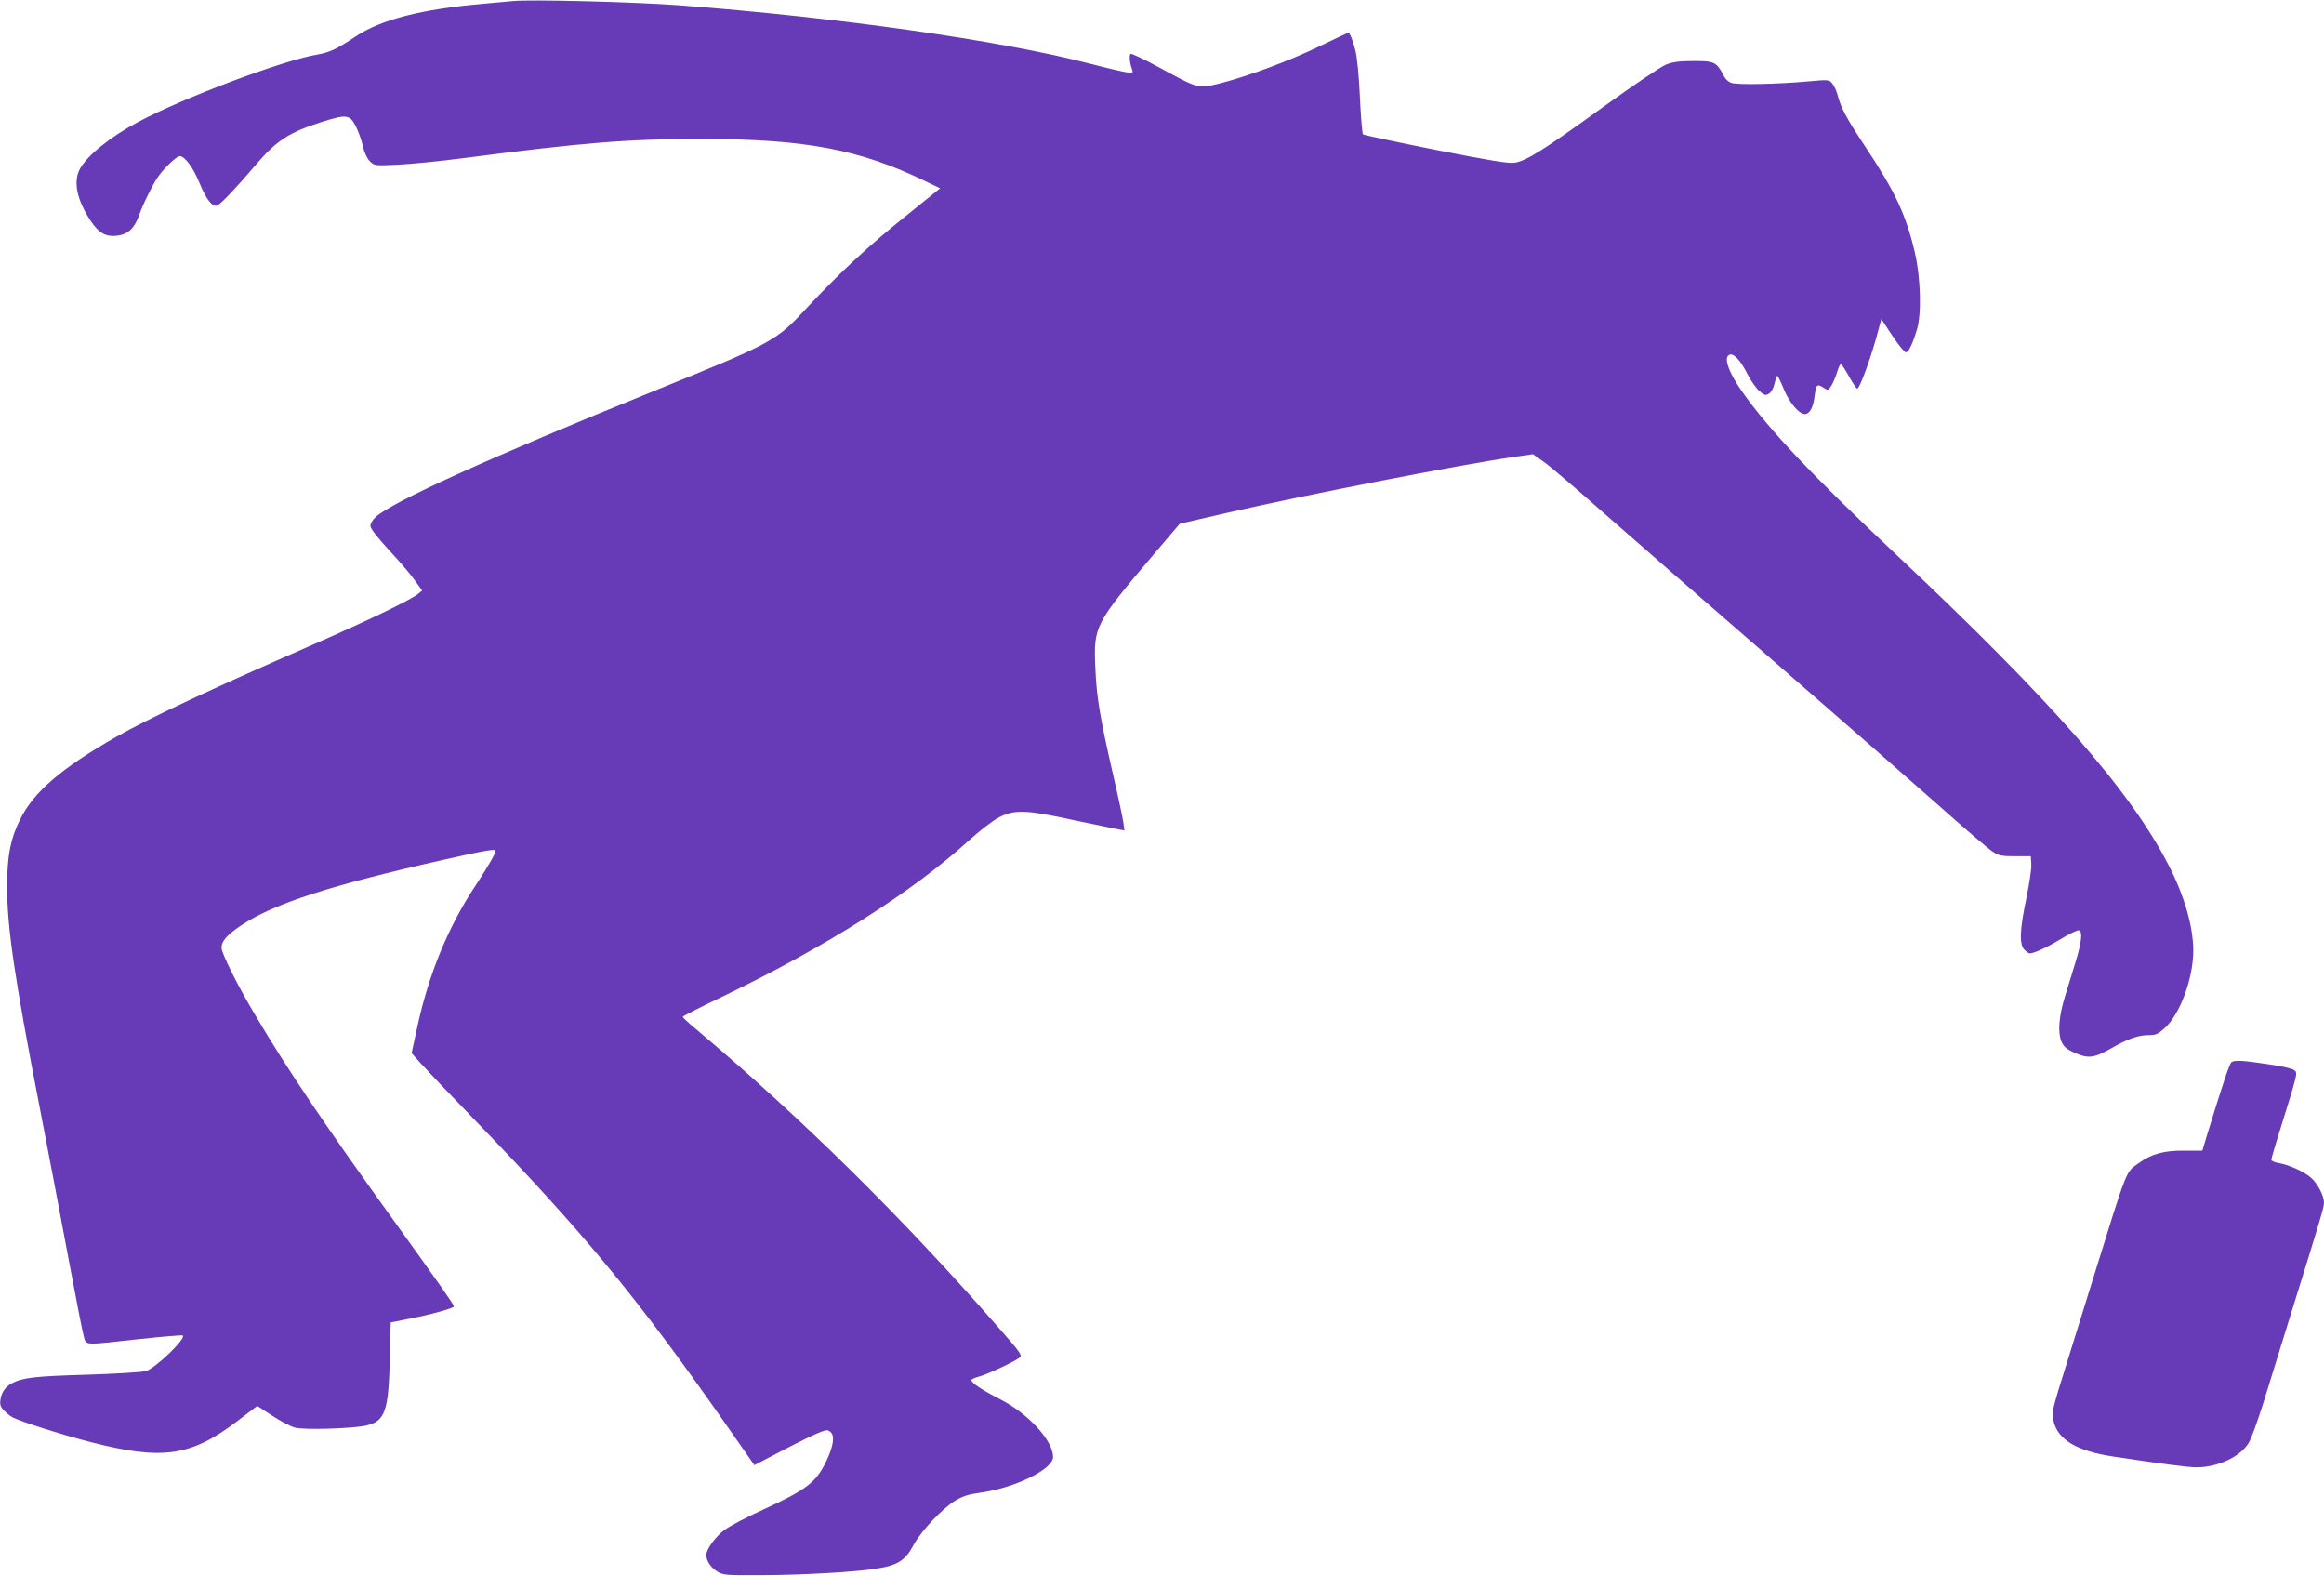
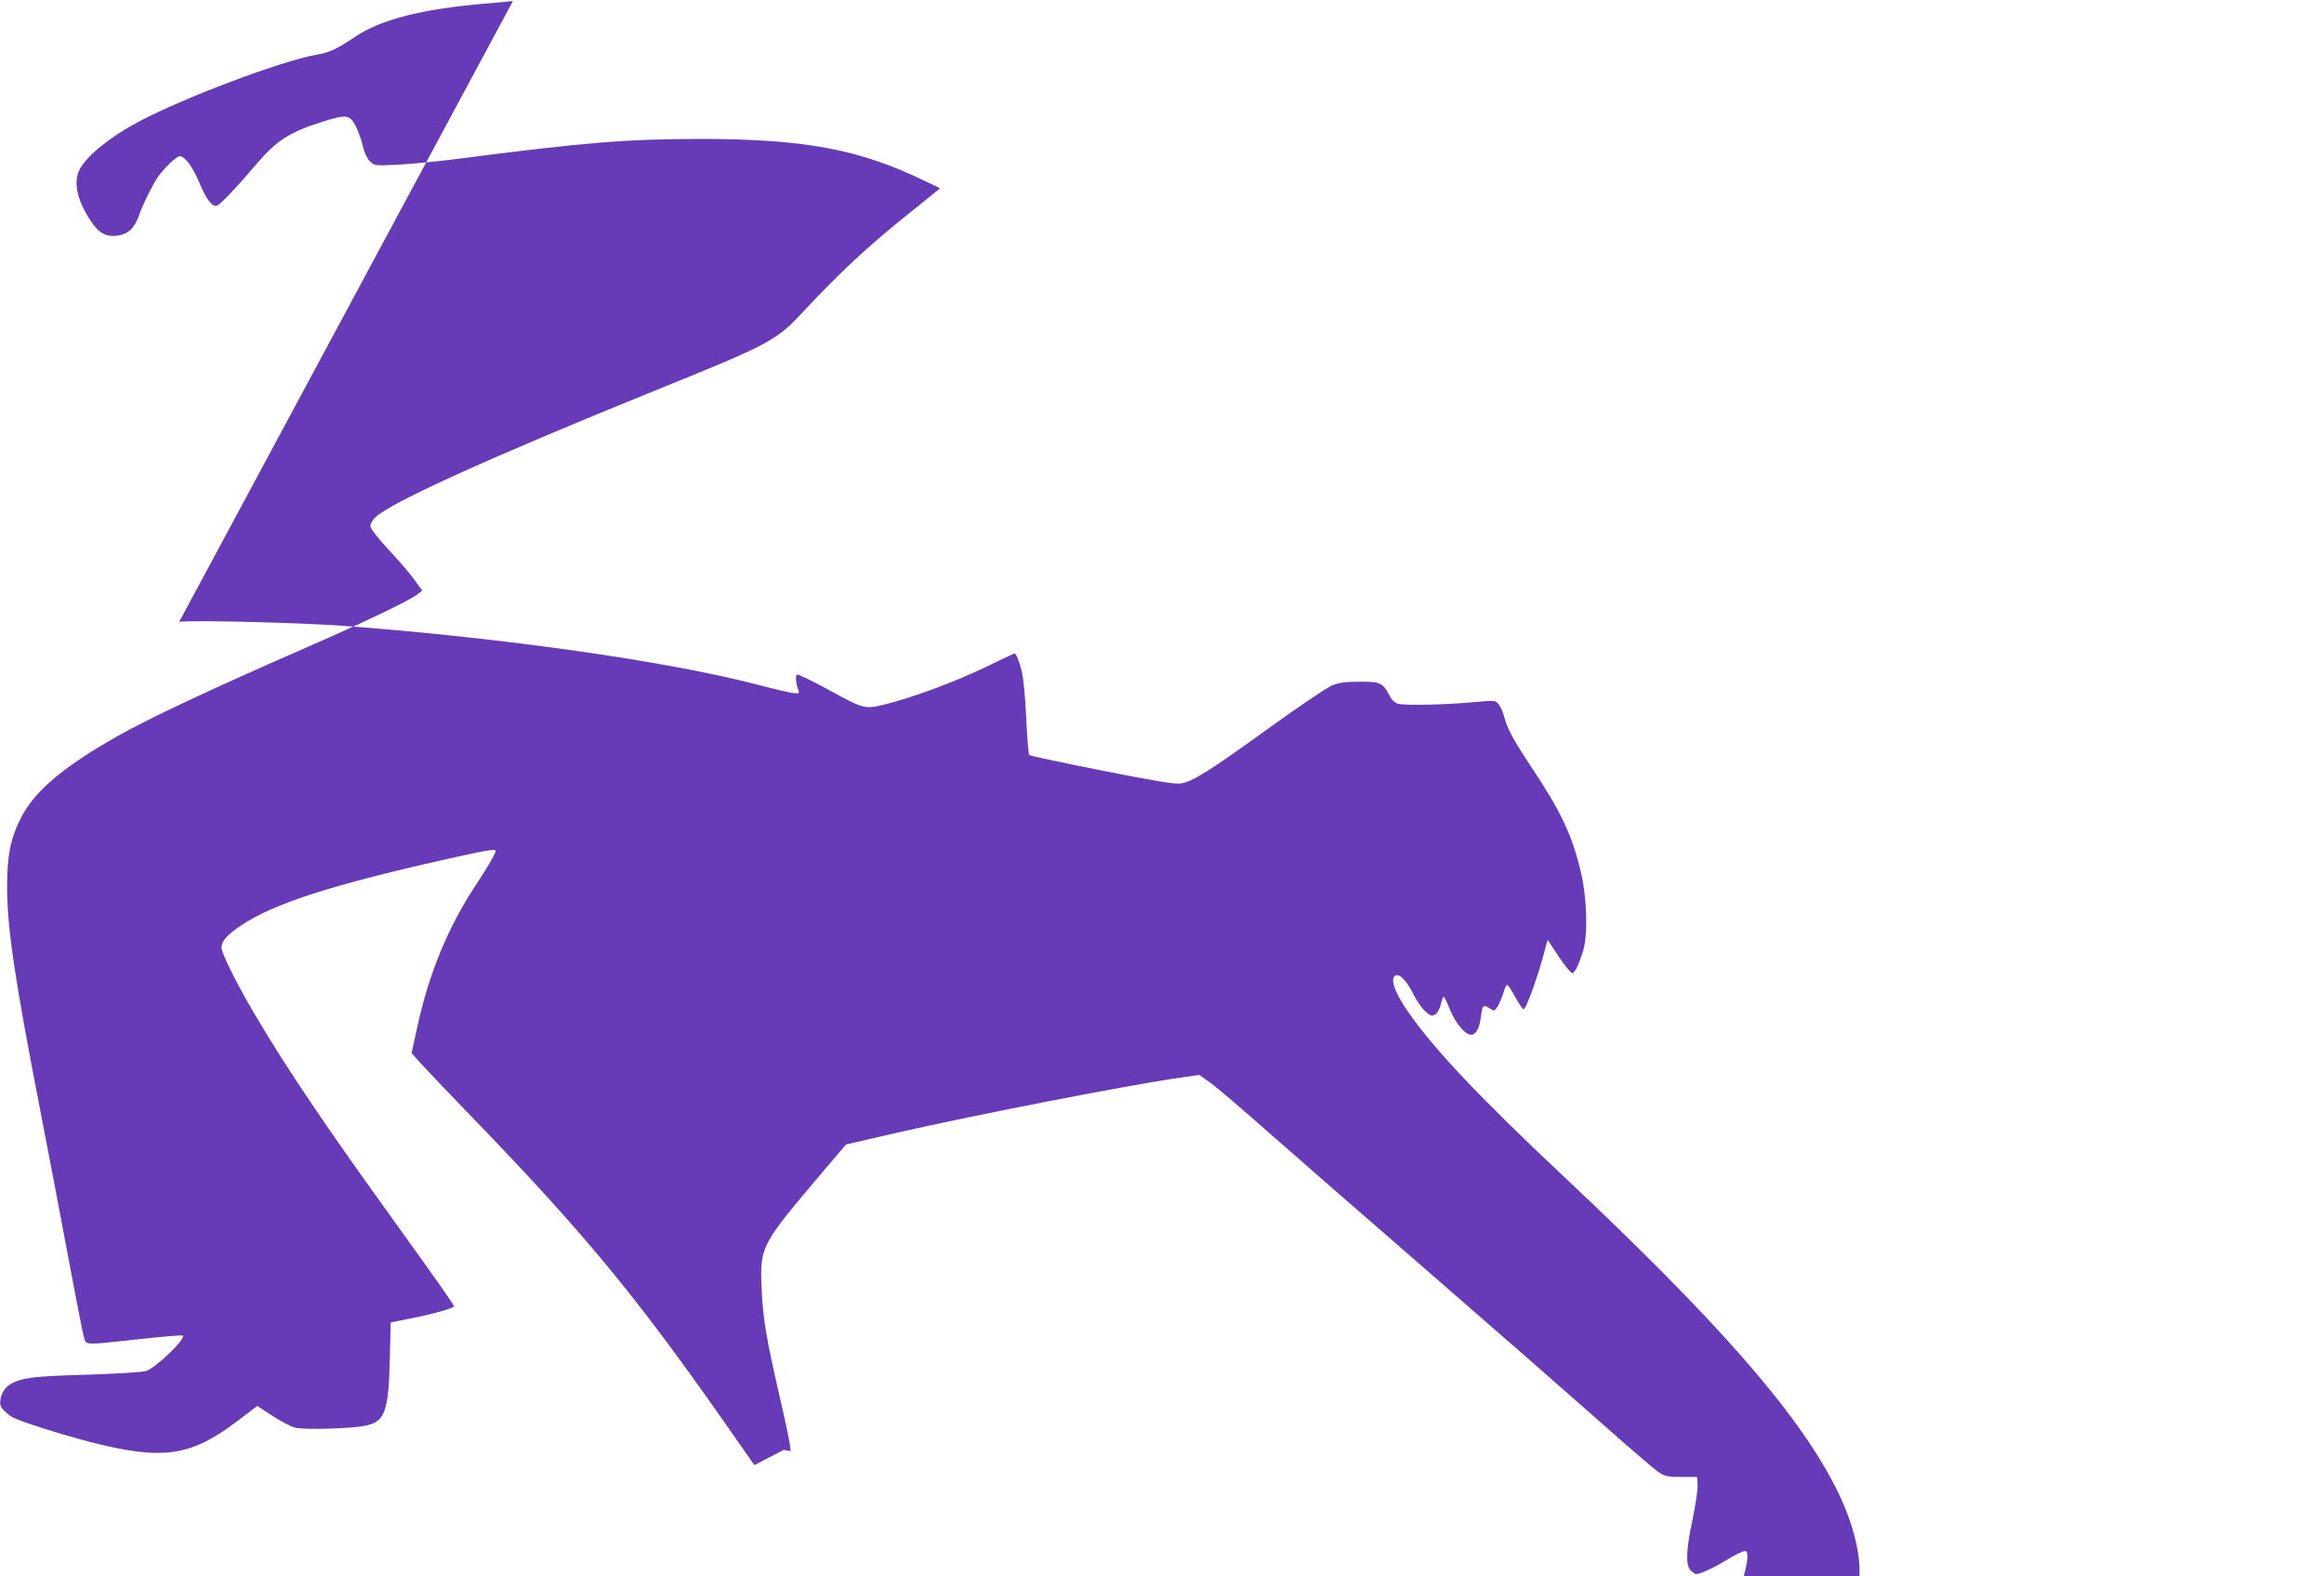
<svg xmlns="http://www.w3.org/2000/svg" version="1.0" width="1280pt" height="868pt" viewBox="0 0 1280 868" preserveAspectRatio="xMidYMid meet">
  <g transform="translate(0,868) scale(0.1,-0.1)" fill="#673ab7" stroke="none">
-     <path d="M2825 8674 c-22 -2 -96 -9 -165 -15 -336 -29 -562 -87 -700 -179 -104 -70 -145 -89 -215 -101 -189 -32 -736 -238 -983 -370 -156 -83 -284 -187 -323 -261 -36 -71 -16 -168 61 -285 44 -66 82 -88 144 -81 60 7 96 40 121 110 20 59 74 168 103 211 35 51 104 117 122 117 28 0 73 -61 109 -148 38 -93 74 -137 99 -123 24 13 114 109 207 219 116 137 187 184 372 242 134 42 150 39 184 -28 14 -29 32 -78 38 -109 8 -34 23 -66 38 -81 25 -24 26 -25 151 -19 70 3 233 19 363 36 661 86 908 106 1314 106 570 -1 870 -57 1232 -233 l81 -39 -191 -154 c-206 -165 -362 -311 -541 -502 -174 -188 -183 -192 -861 -467 -876 -355 -1431 -606 -1517 -688 -16 -14 -28 -36 -28 -48 0 -14 37 -62 105 -136 58 -62 122 -137 142 -167 l38 -53 -23 -19 c-43 -34 -277 -147 -602 -289 -543 -237 -881 -396 -1059 -497 -302 -172 -457 -305 -531 -457 -53 -107 -70 -197 -71 -365 0 -226 40 -503 181 -1226 49 -253 121 -631 160 -840 39 -209 76 -397 82 -417 14 -47 -3 -46 304 -12 130 14 238 23 241 20 18 -18 -150 -180 -204 -196 -21 -6 -168 -15 -328 -20 -281 -8 -352 -16 -411 -48 -33 -18 -55 -48 -61 -86 -5 -30 -1 -42 18 -62 13 -14 35 -32 49 -39 46 -24 274 -96 425 -135 400 -103 555 -81 814 116 l108 82 83 -54 c45 -30 101 -59 124 -65 48 -14 314 -6 392 11 104 23 124 77 131 366 l5 202 111 22 c114 22 237 57 237 66 0 10 -83 128 -325 464 -383 531 -595 845 -769 1140 -97 162 -186 341 -186 371 0 37 30 71 111 125 180 119 489 219 1110 359 231 52 289 62 289 50 0 -14 -47 -95 -112 -193 -149 -225 -256 -484 -319 -774 l-32 -147 49 -55 c27 -30 157 -167 289 -303 611 -632 899 -981 1385 -1675 l165 -236 161 84 c88 46 179 90 202 98 37 14 43 13 58 -1 22 -22 14 -76 -23 -155 -57 -120 -106 -159 -352 -272 -88 -40 -183 -90 -211 -111 -49 -36 -100 -106 -100 -138 0 -31 24 -68 59 -90 34 -21 45 -22 251 -21 220 1 504 17 620 35 123 18 166 45 212 132 41 76 158 201 230 244 40 24 74 35 135 43 192 26 403 129 403 197 0 90 -136 238 -290 317 -100 51 -160 91 -160 106 0 5 19 14 43 20 45 12 189 79 221 103 18 13 12 23 -120 173 -527 603 -1082 1150 -1657 1634 -43 35 -77 67 -77 71 0 3 100 54 223 113 569 274 1042 574 1357 861 60 54 130 108 164 125 85 43 148 41 404 -15 114 -24 225 -47 246 -51 l39 -7 -6 46 c-4 25 -29 144 -57 264 -70 303 -91 427 -97 583 -10 234 -7 240 333 641 l132 155 269 62 c424 97 1268 262 1572 306 l104 15 61 -43 c34 -24 185 -153 336 -287 151 -133 561 -490 910 -793 349 -303 757 -660 907 -793 149 -133 291 -254 314 -270 38 -25 51 -28 128 -28 l86 0 3 -43 c2 -23 -11 -108 -27 -187 -37 -174 -40 -256 -11 -285 11 -11 24 -20 29 -20 24 0 95 33 171 79 46 28 91 50 100 48 22 -4 15 -67 -21 -183 -17 -55 -42 -135 -55 -179 -34 -108 -41 -199 -21 -248 13 -30 27 -43 69 -62 77 -36 110 -32 202 20 95 55 153 75 212 75 38 0 51 6 88 40 84 77 156 274 156 425 0 132 -49 302 -135 469 -211 412 -650 912 -1500 1711 -450 423 -702 688 -848 896 -78 111 -106 192 -71 206 23 9 62 -33 99 -108 19 -37 48 -78 66 -93 28 -24 34 -25 53 -13 12 8 25 32 30 56 5 22 12 41 15 41 3 0 19 -32 35 -71 30 -75 84 -139 116 -139 28 0 47 36 55 103 8 61 13 65 50 41 23 -15 25 -15 44 16 10 18 24 52 31 76 7 24 16 41 20 39 5 -3 25 -34 45 -70 20 -36 40 -65 44 -65 15 0 83 190 121 339 l12 44 60 -91 c34 -51 67 -92 75 -92 15 0 35 41 61 125 26 83 21 285 -11 422 -48 208 -108 336 -272 583 -105 159 -135 214 -154 287 -6 22 -19 51 -29 63 -18 22 -20 22 -142 11 -154 -14 -376 -19 -412 -8 -18 5 -35 21 -47 45 -36 70 -51 77 -165 76 -77 0 -113 -5 -151 -20 -27 -11 -183 -116 -345 -233 -331 -239 -423 -297 -488 -307 -34 -5 -132 11 -436 71 -215 43 -394 81 -399 85 -4 3 -12 96 -17 206 -5 118 -16 223 -25 257 -14 56 -31 97 -39 97 -2 0 -73 -34 -157 -74 -166 -81 -407 -170 -557 -207 -114 -27 -112 -28 -328 90 -81 44 -152 78 -157 74 -9 -6 -5 -53 9 -87 6 -16 3 -18 -32 -14 -21 3 -111 24 -199 47 -497 129 -1386 255 -2265 322 -242 18 -818 33 -915 23z" />
-     <path d="M12293 2833 c-12 -4 -42 -95 -133 -389 l-30 -100 -98 0 c-114 1 -183 -18 -254 -70 -71 -51 -58 -18 -248 -629 -38 -121 -101 -323 -140 -450 -90 -287 -91 -292 -80 -339 23 -103 127 -166 325 -196 278 -42 417 -60 463 -60 118 0 243 59 288 136 14 23 49 121 79 216 29 95 95 306 145 468 176 564 190 613 190 638 0 38 -37 108 -73 138 -40 34 -119 69 -174 79 -24 4 -43 12 -43 18 0 7 16 64 36 127 110 353 109 349 93 365 -9 10 -66 23 -148 35 -133 20 -175 23 -198 13z" />
+     <path d="M2825 8674 c-22 -2 -96 -9 -165 -15 -336 -29 -562 -87 -700 -179 -104 -70 -145 -89 -215 -101 -189 -32 -736 -238 -983 -370 -156 -83 -284 -187 -323 -261 -36 -71 -16 -168 61 -285 44 -66 82 -88 144 -81 60 7 96 40 121 110 20 59 74 168 103 211 35 51 104 117 122 117 28 0 73 -61 109 -148 38 -93 74 -137 99 -123 24 13 114 109 207 219 116 137 187 184 372 242 134 42 150 39 184 -28 14 -29 32 -78 38 -109 8 -34 23 -66 38 -81 25 -24 26 -25 151 -19 70 3 233 19 363 36 661 86 908 106 1314 106 570 -1 870 -57 1232 -233 l81 -39 -191 -154 c-206 -165 -362 -311 -541 -502 -174 -188 -183 -192 -861 -467 -876 -355 -1431 -606 -1517 -688 -16 -14 -28 -36 -28 -48 0 -14 37 -62 105 -136 58 -62 122 -137 142 -167 l38 -53 -23 -19 c-43 -34 -277 -147 -602 -289 -543 -237 -881 -396 -1059 -497 -302 -172 -457 -305 -531 -457 -53 -107 -70 -197 -71 -365 0 -226 40 -503 181 -1226 49 -253 121 -631 160 -840 39 -209 76 -397 82 -417 14 -47 -3 -46 304 -12 130 14 238 23 241 20 18 -18 -150 -180 -204 -196 -21 -6 -168 -15 -328 -20 -281 -8 -352 -16 -411 -48 -33 -18 -55 -48 -61 -86 -5 -30 -1 -42 18 -62 13 -14 35 -32 49 -39 46 -24 274 -96 425 -135 400 -103 555 -81 814 116 l108 82 83 -54 c45 -30 101 -59 124 -65 48 -14 314 -6 392 11 104 23 124 77 131 366 l5 202 111 22 c114 22 237 57 237 66 0 10 -83 128 -325 464 -383 531 -595 845 -769 1140 -97 162 -186 341 -186 371 0 37 30 71 111 125 180 119 489 219 1110 359 231 52 289 62 289 50 0 -14 -47 -95 -112 -193 -149 -225 -256 -484 -319 -774 l-32 -147 49 -55 c27 -30 157 -167 289 -303 611 -632 899 -981 1385 -1675 l165 -236 161 84 l39 -7 -6 46 c-4 25 -29 144 -57 264 -70 303 -91 427 -97 583 -10 234 -7 240 333 641 l132 155 269 62 c424 97 1268 262 1572 306 l104 15 61 -43 c34 -24 185 -153 336 -287 151 -133 561 -490 910 -793 349 -303 757 -660 907 -793 149 -133 291 -254 314 -270 38 -25 51 -28 128 -28 l86 0 3 -43 c2 -23 -11 -108 -27 -187 -37 -174 -40 -256 -11 -285 11 -11 24 -20 29 -20 24 0 95 33 171 79 46 28 91 50 100 48 22 -4 15 -67 -21 -183 -17 -55 -42 -135 -55 -179 -34 -108 -41 -199 -21 -248 13 -30 27 -43 69 -62 77 -36 110 -32 202 20 95 55 153 75 212 75 38 0 51 6 88 40 84 77 156 274 156 425 0 132 -49 302 -135 469 -211 412 -650 912 -1500 1711 -450 423 -702 688 -848 896 -78 111 -106 192 -71 206 23 9 62 -33 99 -108 19 -37 48 -78 66 -93 28 -24 34 -25 53 -13 12 8 25 32 30 56 5 22 12 41 15 41 3 0 19 -32 35 -71 30 -75 84 -139 116 -139 28 0 47 36 55 103 8 61 13 65 50 41 23 -15 25 -15 44 16 10 18 24 52 31 76 7 24 16 41 20 39 5 -3 25 -34 45 -70 20 -36 40 -65 44 -65 15 0 83 190 121 339 l12 44 60 -91 c34 -51 67 -92 75 -92 15 0 35 41 61 125 26 83 21 285 -11 422 -48 208 -108 336 -272 583 -105 159 -135 214 -154 287 -6 22 -19 51 -29 63 -18 22 -20 22 -142 11 -154 -14 -376 -19 -412 -8 -18 5 -35 21 -47 45 -36 70 -51 77 -165 76 -77 0 -113 -5 -151 -20 -27 -11 -183 -116 -345 -233 -331 -239 -423 -297 -488 -307 -34 -5 -132 11 -436 71 -215 43 -394 81 -399 85 -4 3 -12 96 -17 206 -5 118 -16 223 -25 257 -14 56 -31 97 -39 97 -2 0 -73 -34 -157 -74 -166 -81 -407 -170 -557 -207 -114 -27 -112 -28 -328 90 -81 44 -152 78 -157 74 -9 -6 -5 -53 9 -87 6 -16 3 -18 -32 -14 -21 3 -111 24 -199 47 -497 129 -1386 255 -2265 322 -242 18 -818 33 -915 23z" />
  </g>
</svg>